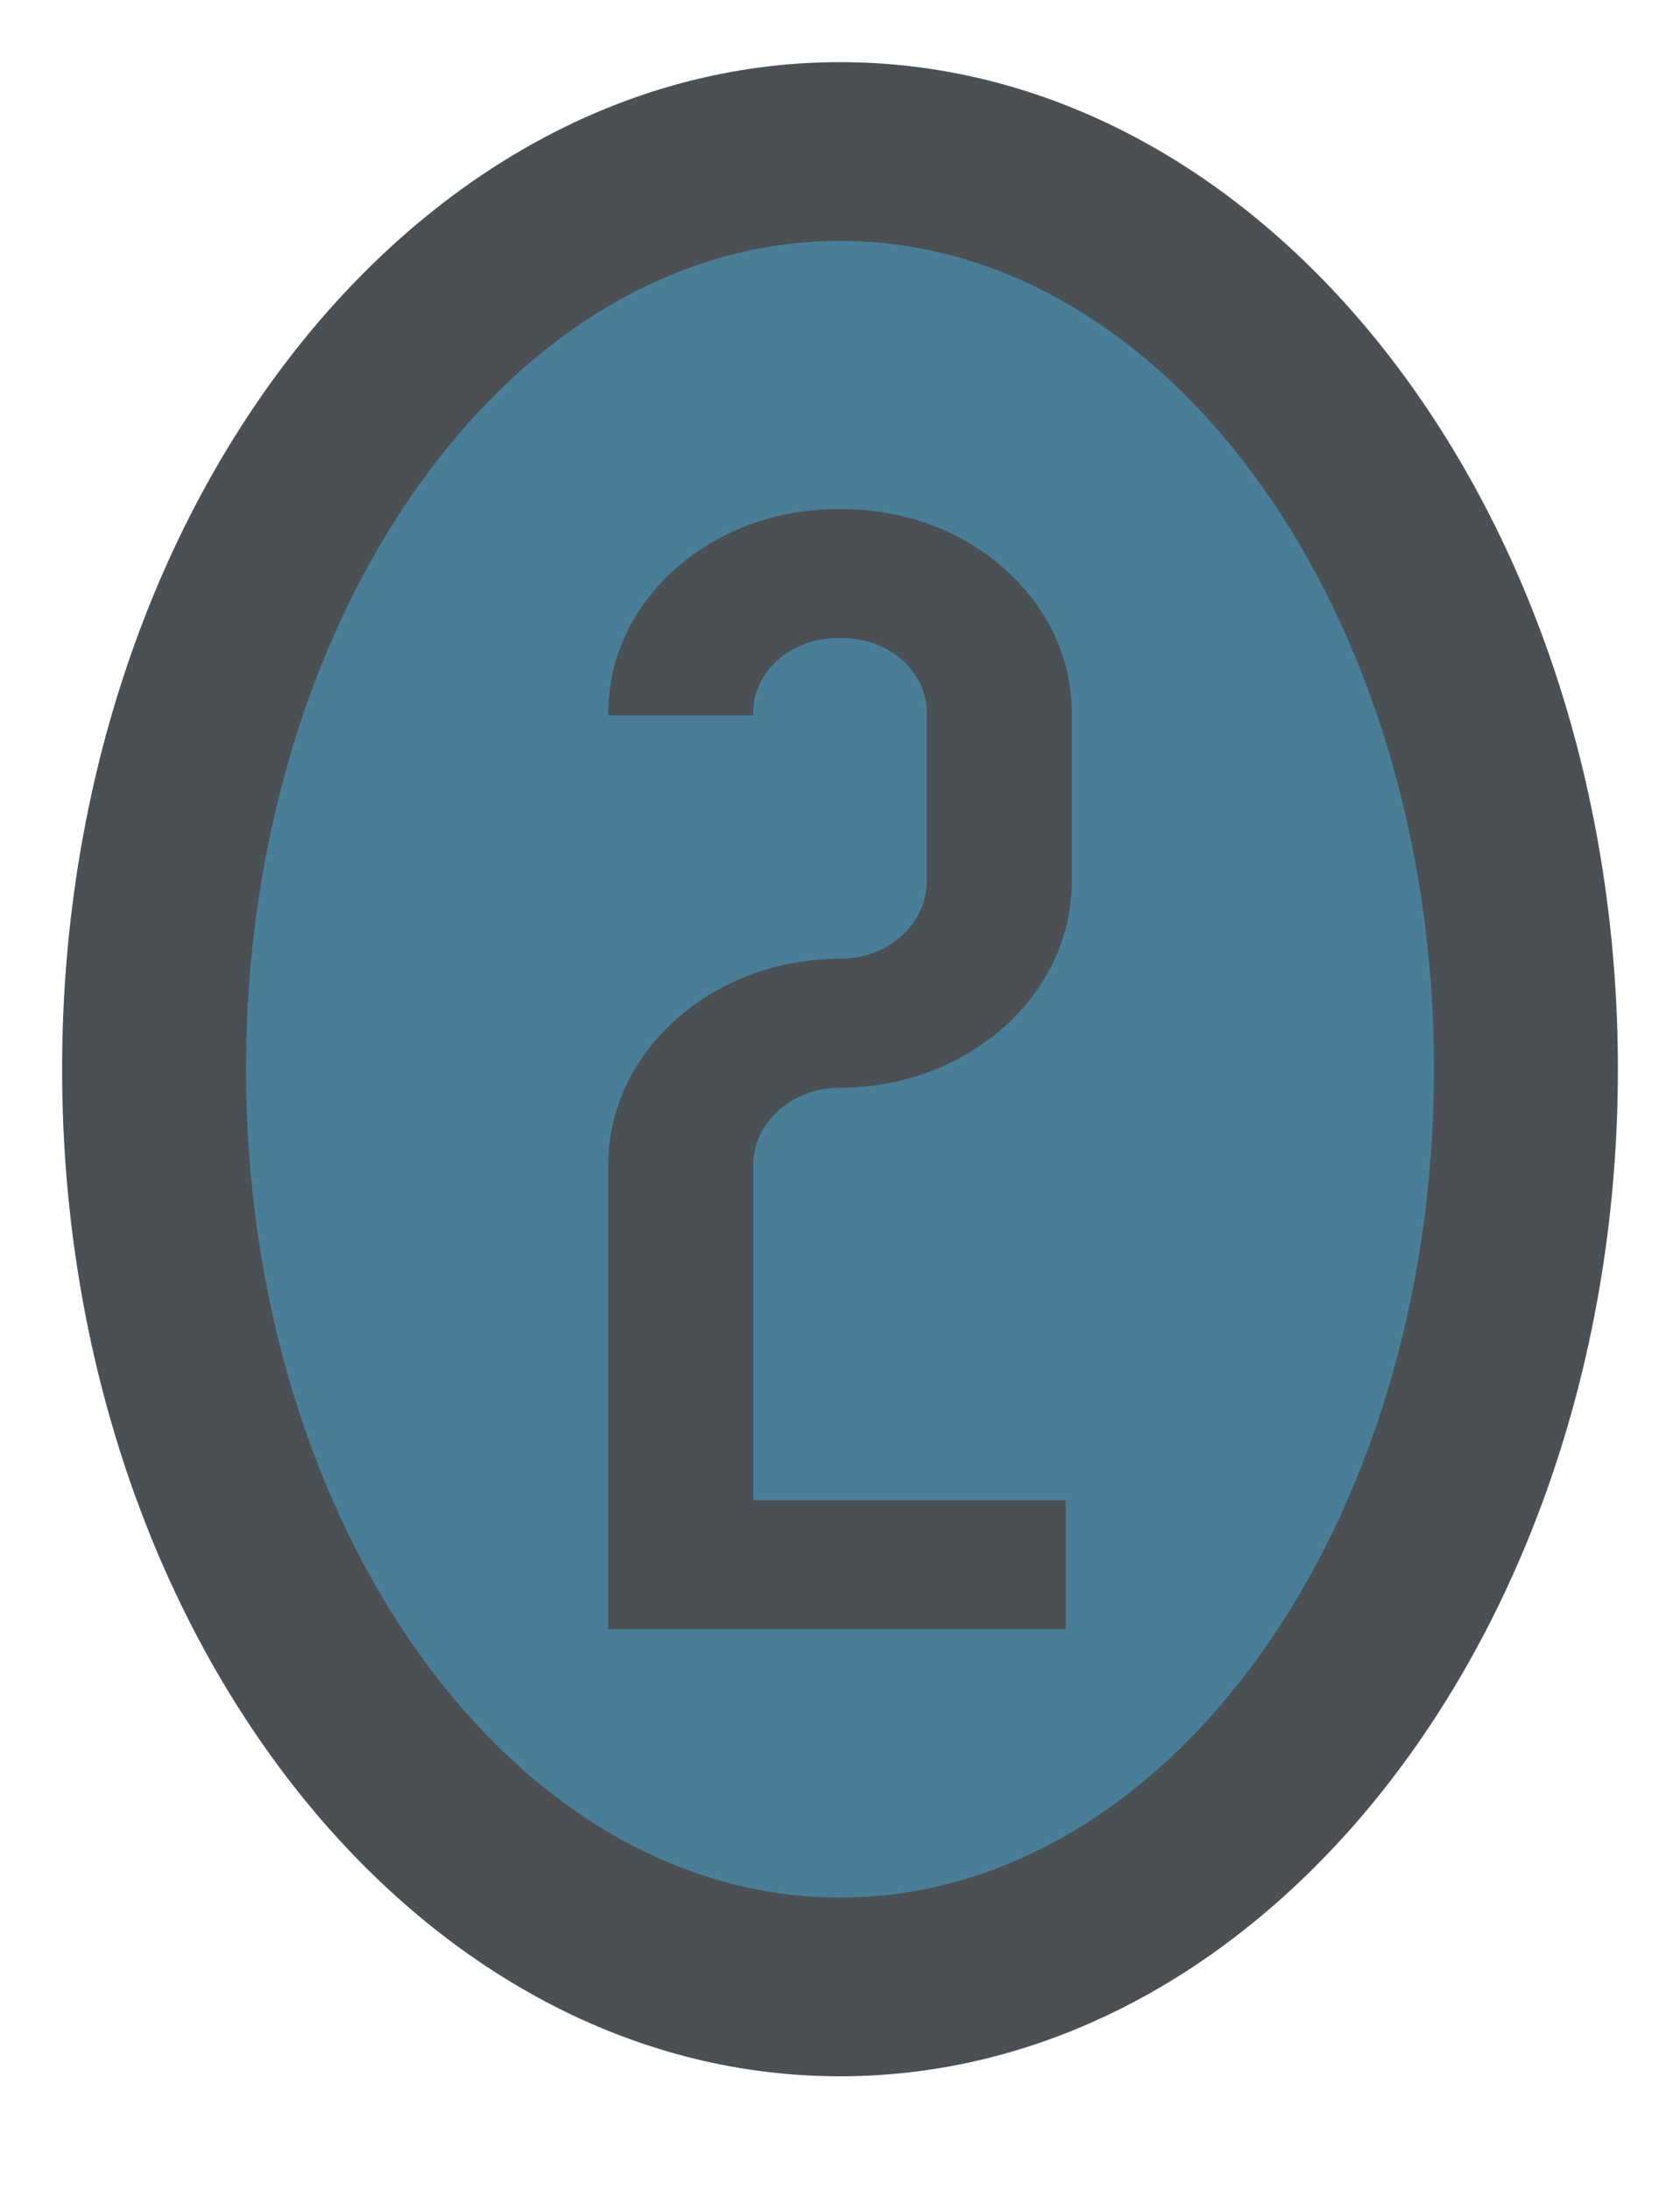
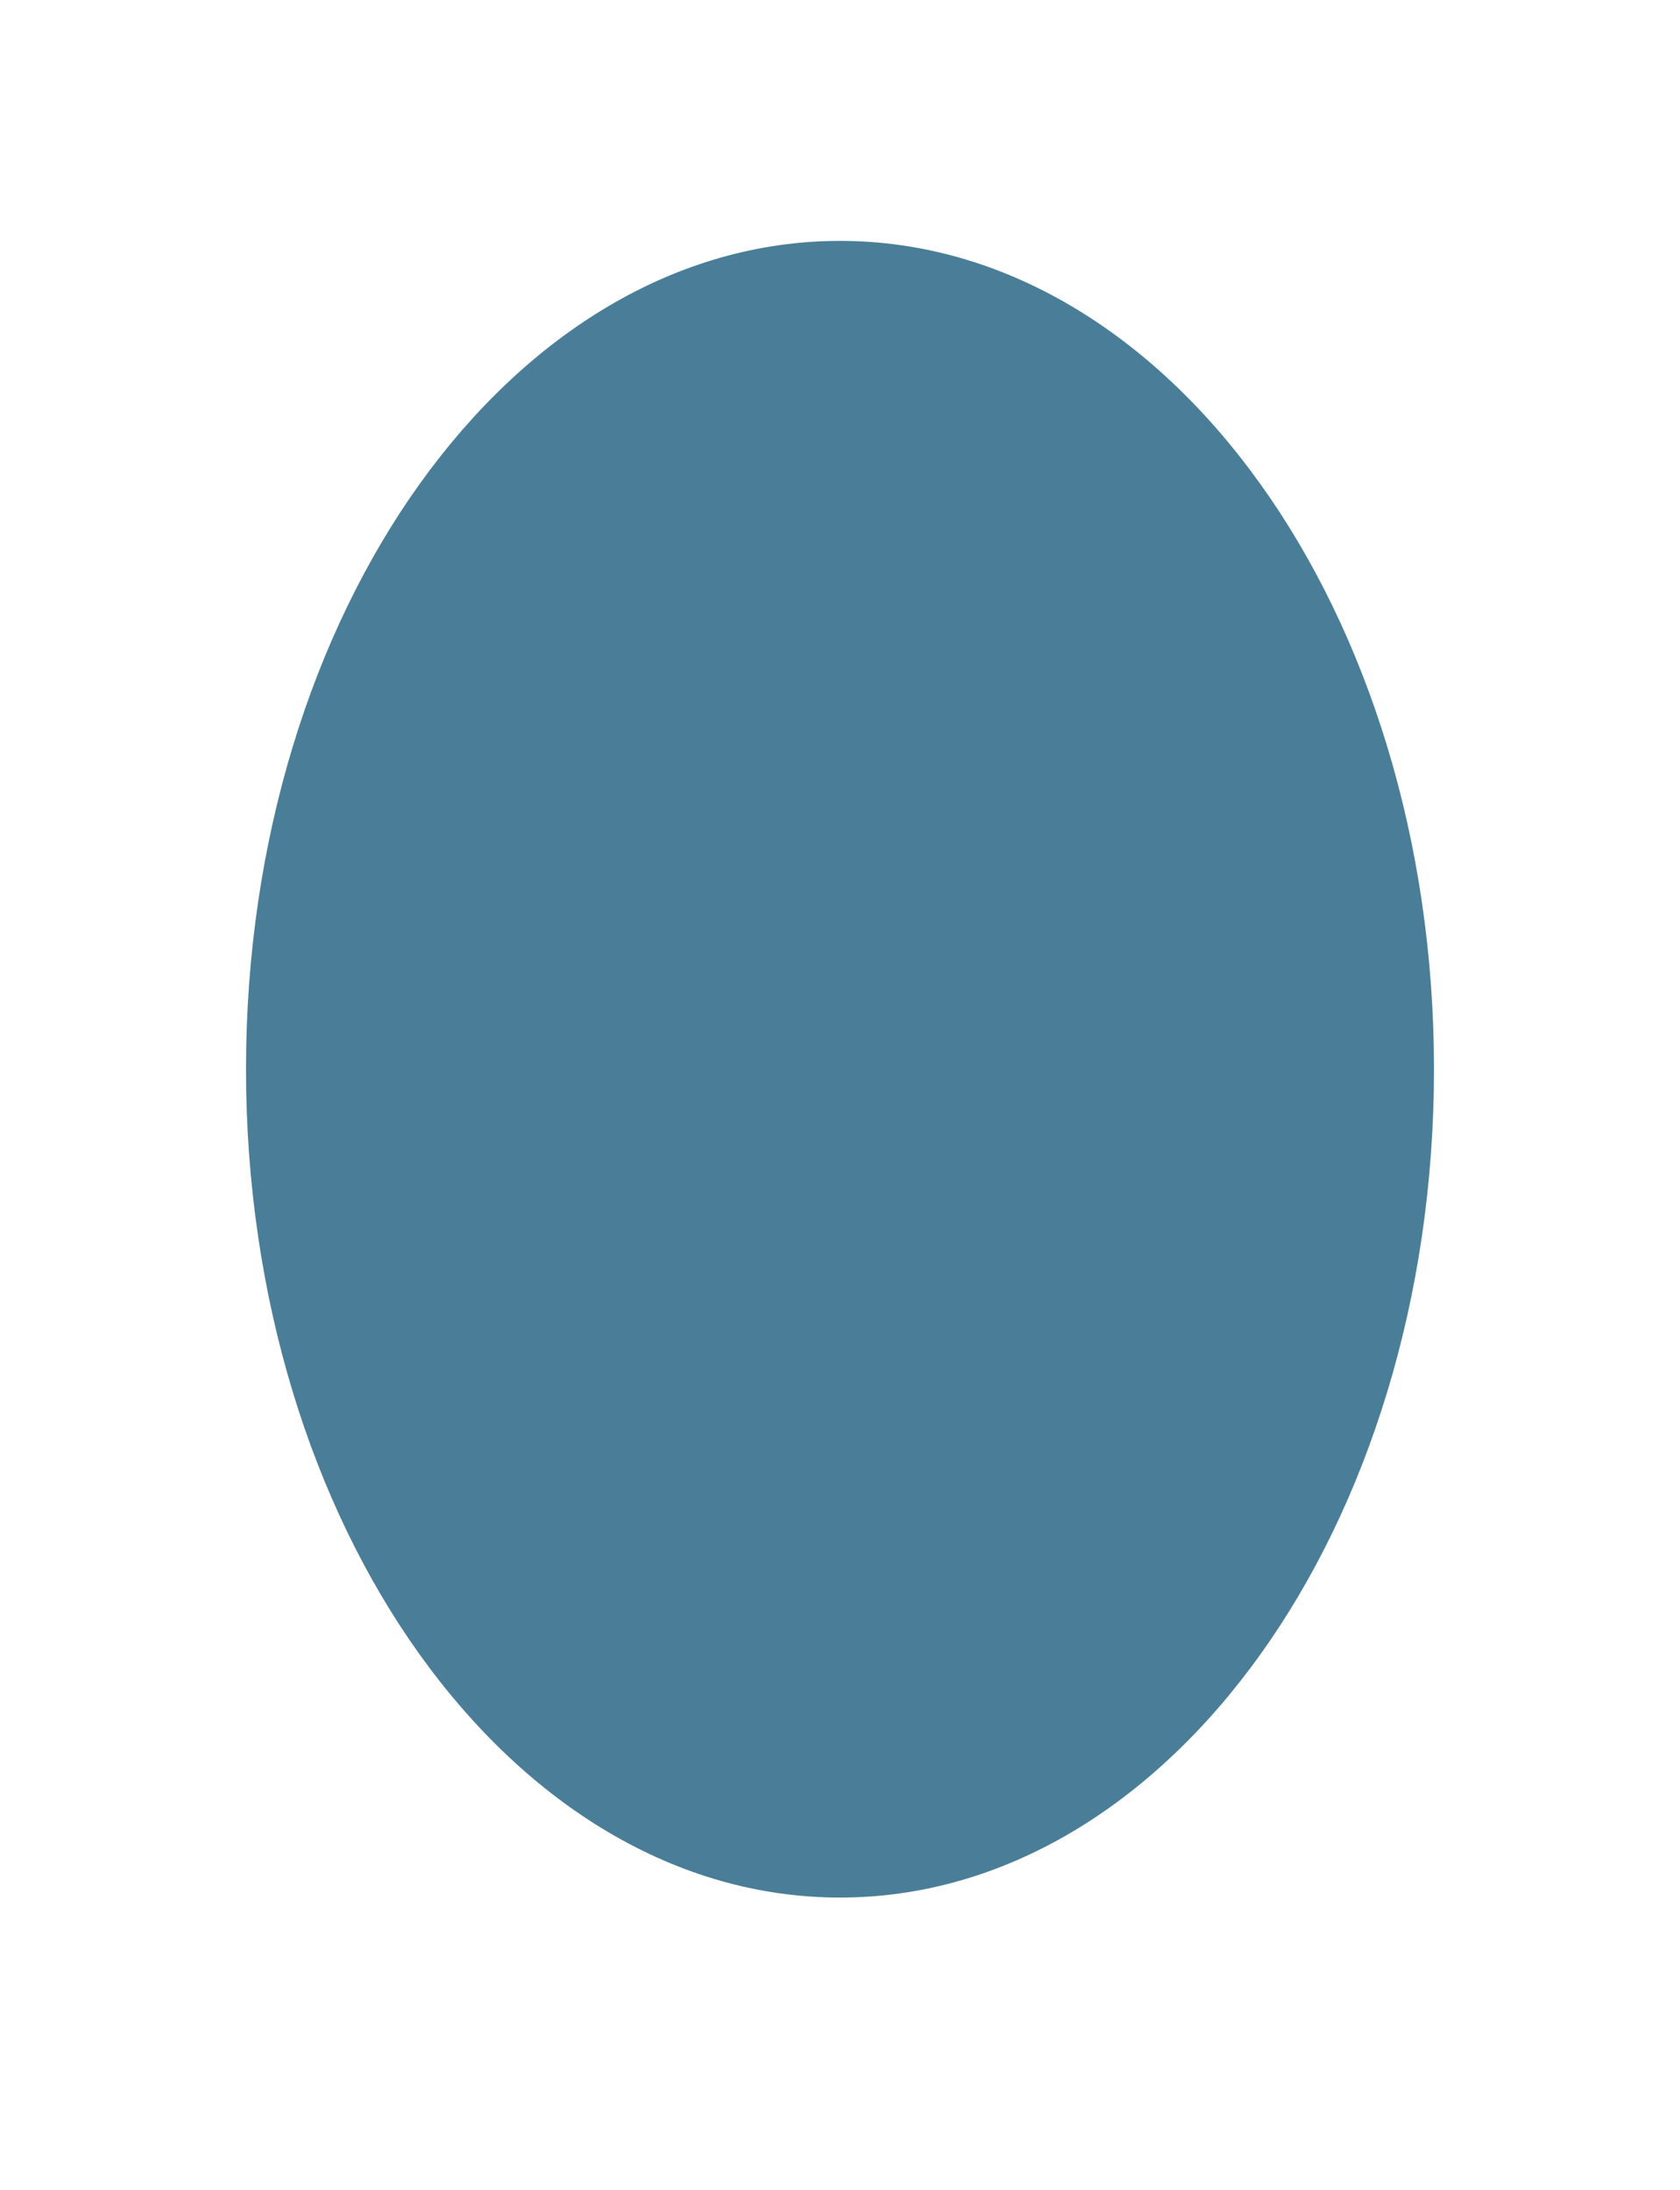
<svg xmlns="http://www.w3.org/2000/svg" version="1.1" x="0" y="0" width="324.548" height="422.869" viewBox="0, 0, 324.548, 422.869">
  <defs>
    <clipPath id="Clip_1">
      <path d="M688.516,743.501 L1015.064,743.501 L1015.064,1178.37 L688.516,1178.37 z M851.79,766.501 C768.796,766.501 701.516,853.553 701.516,960.936 C701.516,1068.319 768.796,1155.37 851.79,1155.37 C934.784,1155.37 1002.064,1068.319 1002.064,960.936 C1002.064,853.553 934.784,766.501 851.79,766.501 z" />
    </clipPath>
    <filter id="Shadow_2">
      <feGaussianBlur in="SourceAlpha" stdDeviation="6" />
      <feOffset dx="0" dy="10" result="offsetblur" />
      <feFlood flood-color="#37515F" />
      <feComposite in2="offsetblur" operator="in" />
    </filter>
  </defs>
  <g id="Calque_1" transform="translate(-689.516, -754.501)">
    <g>
-       <path d="M851.79,766.501 C934.784,766.501 1002.064,853.553 1002.064,960.936 C1002.064,1068.319 934.784,1155.37 851.79,1155.37 C768.796,1155.37 701.516,1068.319 701.516,960.936 C701.516,853.553 768.796,766.501 851.79,766.501 z" clip-path="url(#Clip_1)" filter="url(#Shadow_2)" fill="rgba(0,0,0,0.534)" />
-       <path d="M851.79,1155.37 C768.796,1155.37 701.516,1068.319 701.516,960.936 C701.516,853.553 768.796,766.501 851.79,766.501 C934.784,766.501 1002.064,853.553 1002.064,960.936 C1002.064,1068.319 934.784,1155.37 851.79,1155.37 z" fill="#4A5053" />
-     </g>
+       </g>
    <path d="M851.79,1120.861 C788.415,1120.861 737.039,1049.26 737.039,960.936 C737.039,872.612 788.415,801.011 851.79,801.011 C915.165,801.011 966.54,872.612 966.54,960.936 C966.54,1049.26 915.165,1120.861 851.79,1120.861 z" fill="#4A7E98" />
-     <path d="M895.379,1069.055 L807.026,1069.055 L807.026,979.407 C807.026,957.467 827.108,939.617 851.79,939.617 C861.033,939.617 868.556,932.93 868.556,924.714 L868.556,892.094 C868.556,884.161 861.291,877.706 852.367,877.706 L851.212,877.706 C842.285,877.706 835.023,884.161 835.023,892.094 L835.023,892.607 L807.026,892.607 L807.026,892.094 C807.026,870.437 826.849,852.817 851.212,852.817 L852.367,852.817 C876.73,852.817 896.553,870.437 896.553,892.094 L896.553,924.714 C896.553,946.654 876.472,964.504 851.79,964.504 C842.543,964.504 835.023,971.188 835.023,979.407 L835.023,1044.169 L895.379,1044.169 z" fill="#4A5053" id="2" />
  </g>
</svg>